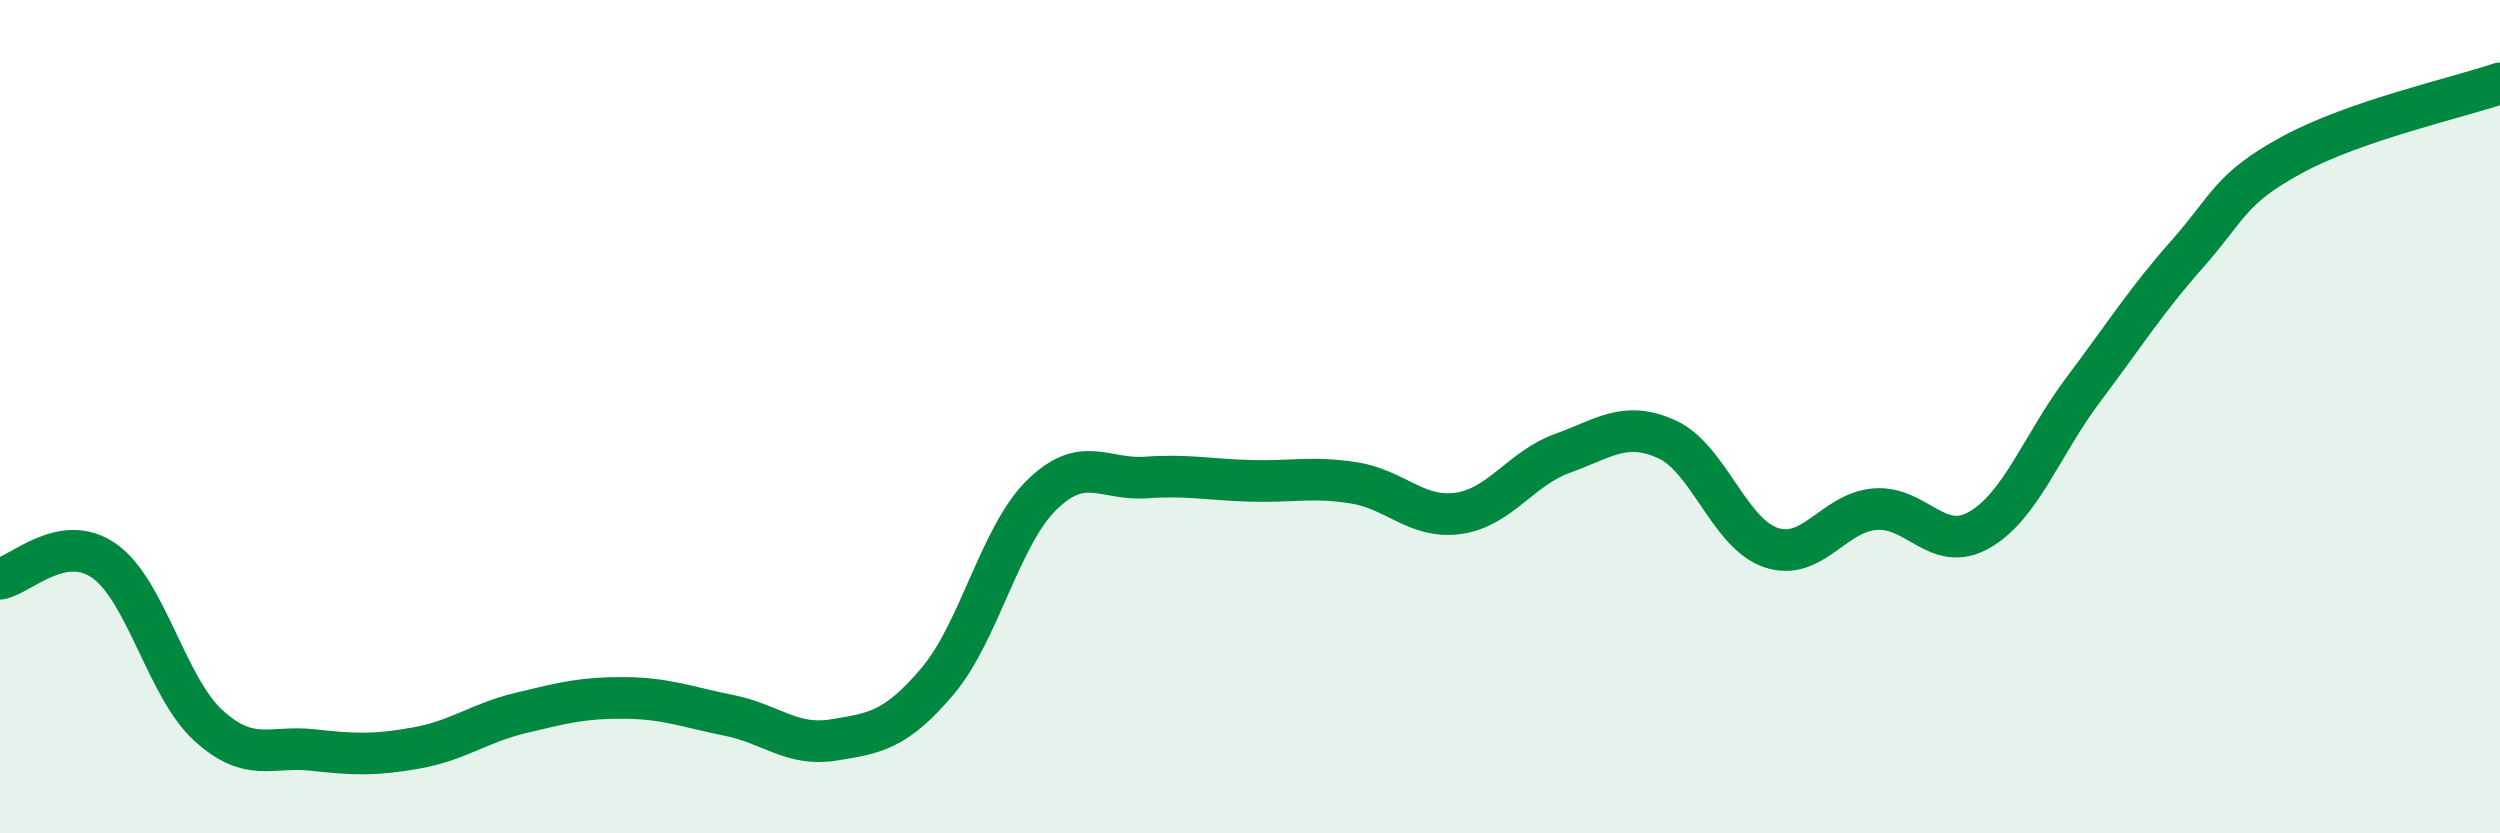
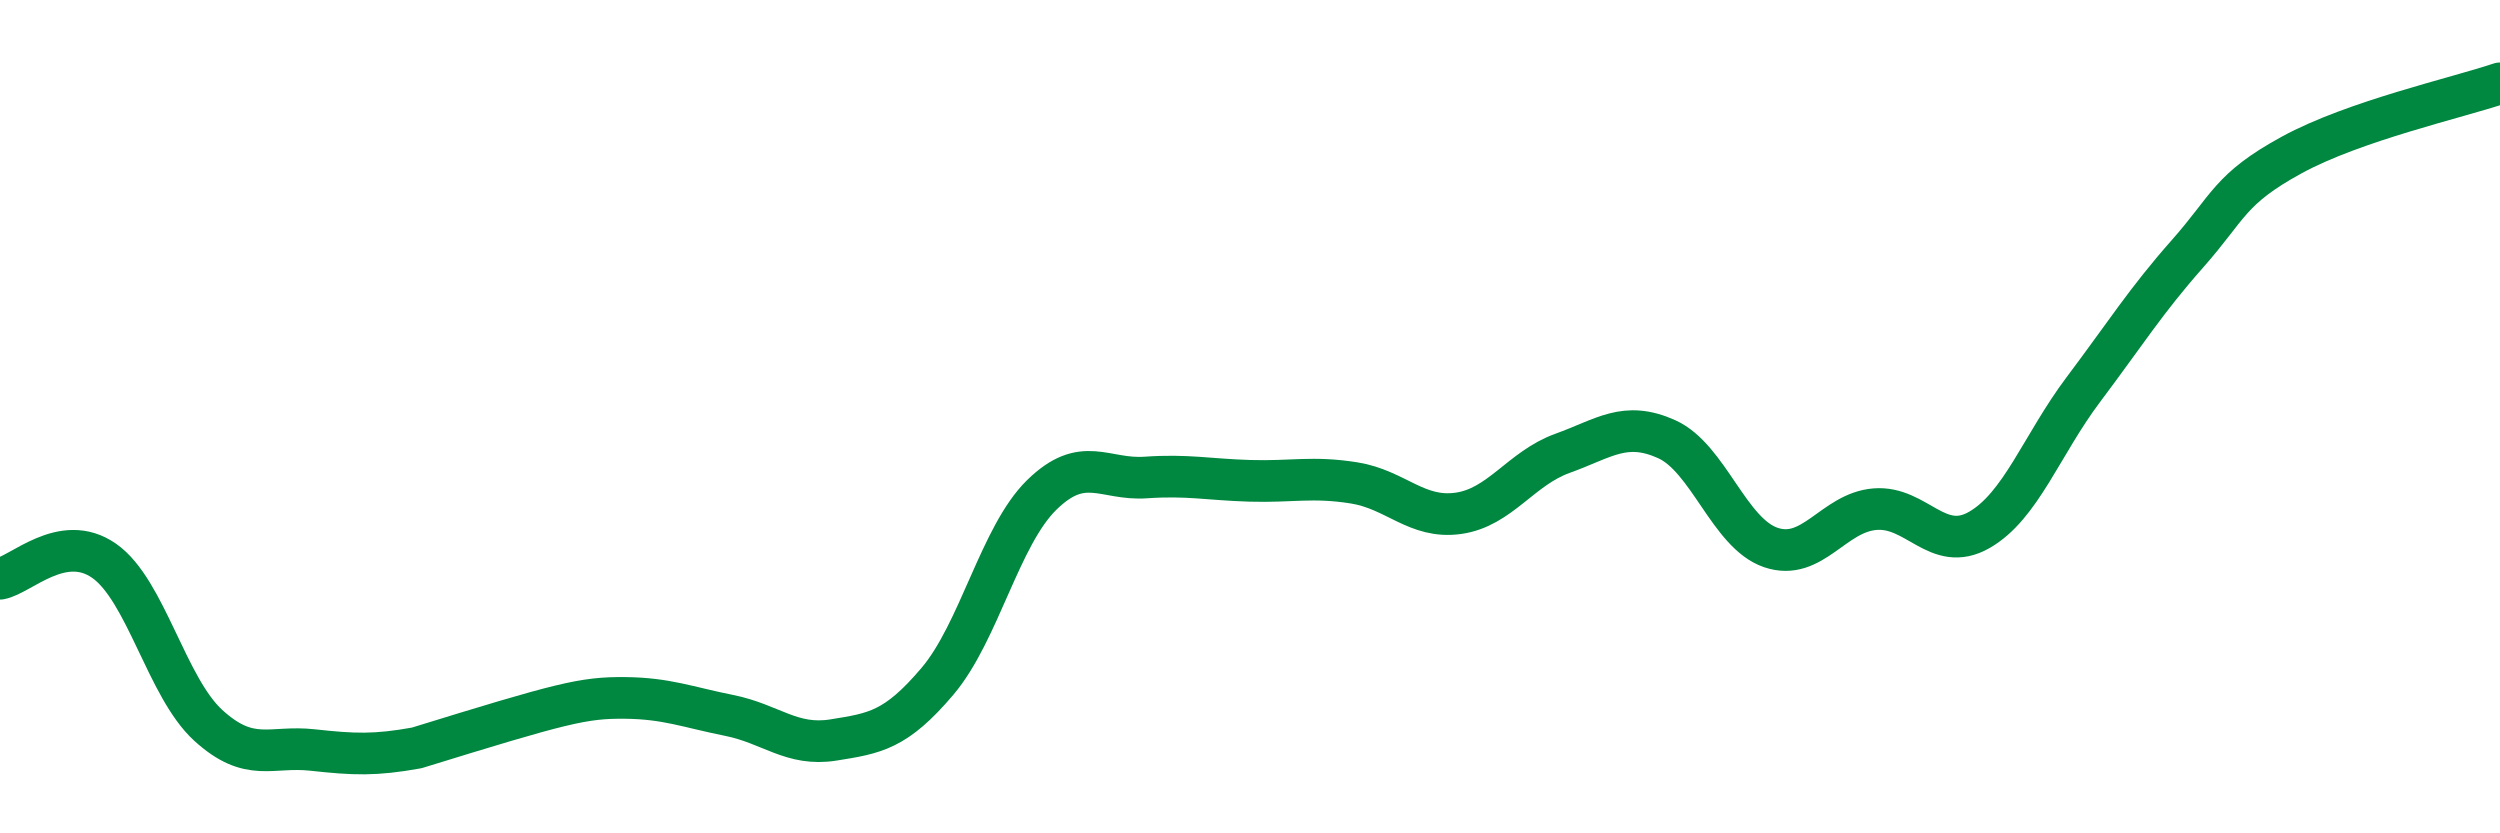
<svg xmlns="http://www.w3.org/2000/svg" width="60" height="20" viewBox="0 0 60 20">
-   <path d="M 0,13.89 C 0.5,13.8 1.5,12.76 2.5,13.46 C 3.5,14.16 4,16.5 5,17.41 C 6,18.32 6.5,17.89 7.5,18 C 8.5,18.11 9,18.13 10,17.95 C 11,17.77 11.5,17.35 12.5,17.11 C 13.5,16.87 14,16.74 15,16.75 C 16,16.76 16.5,16.97 17.5,17.17 C 18.5,17.37 19,17.92 20,17.76 C 21,17.6 21.5,17.53 22.5,16.35 C 23.5,15.17 24,12.86 25,11.88 C 26,10.9 26.5,11.53 27.5,11.46 C 28.5,11.39 29,11.51 30,11.54 C 31,11.57 31.5,11.43 32.5,11.59 C 33.5,11.75 34,12.46 35,12.32 C 36,12.18 36.5,11.24 37.5,10.88 C 38.5,10.52 39,10.09 40,10.54 C 41,10.99 41.5,12.8 42.5,13.14 C 43.5,13.48 44,12.3 45,12.22 C 46,12.14 46.5,13.29 47.5,12.72 C 48.5,12.15 49,10.68 50,9.35 C 51,8.02 51.5,7.22 52.5,6.09 C 53.5,4.96 53.5,4.54 55,3.72 C 56.5,2.9 59,2.34 60,2L60 20L0 20Z" fill="#008740" opacity="0.1" stroke-linecap="round" stroke-linejoin="round" />
-   <path d="M 0,13.89 C 0.5,13.8 1.5,12.76 2.5,13.46 C 3.5,14.16 4,16.5 5,17.41 C 6,18.32 6.5,17.89 7.5,18 C 8.5,18.11 9,18.13 10,17.95 C 11,17.77 11.5,17.35 12.5,17.11 C 13.5,16.87 14,16.74 15,16.75 C 16,16.76 16.5,16.97 17.5,17.17 C 18.5,17.37 19,17.92 20,17.76 C 21,17.6 21.5,17.53 22.5,16.35 C 23.5,15.17 24,12.86 25,11.88 C 26,10.9 26.5,11.53 27.5,11.46 C 28.5,11.39 29,11.51 30,11.54 C 31,11.57 31.5,11.43 32.5,11.59 C 33.5,11.75 34,12.46 35,12.32 C 36,12.18 36.5,11.24 37.5,10.88 C 38.5,10.52 39,10.09 40,10.54 C 41,10.99 41.5,12.8 42.5,13.14 C 43.5,13.48 44,12.3 45,12.22 C 46,12.14 46.5,13.29 47.5,12.72 C 48.5,12.15 49,10.68 50,9.35 C 51,8.02 51.5,7.22 52.5,6.09 C 53.5,4.96 53.5,4.54 55,3.72 C 56.5,2.9 59,2.34 60,2" stroke="#008740" stroke-width="1" fill="none" stroke-linecap="round" stroke-linejoin="round" />
+   <path d="M 0,13.89 C 0.5,13.8 1.5,12.76 2.5,13.46 C 3.5,14.16 4,16.5 5,17.41 C 6,18.32 6.5,17.89 7.5,18 C 8.5,18.11 9,18.13 10,17.95 C 13.5,16.87 14,16.74 15,16.75 C 16,16.76 16.5,16.97 17.5,17.17 C 18.5,17.37 19,17.92 20,17.76 C 21,17.6 21.5,17.53 22.5,16.35 C 23.5,15.17 24,12.86 25,11.88 C 26,10.9 26.5,11.53 27.5,11.46 C 28.5,11.39 29,11.51 30,11.54 C 31,11.57 31.5,11.43 32.5,11.59 C 33.5,11.75 34,12.46 35,12.32 C 36,12.18 36.5,11.24 37.5,10.88 C 38.5,10.52 39,10.09 40,10.54 C 41,10.99 41.5,12.8 42.5,13.14 C 43.5,13.48 44,12.3 45,12.22 C 46,12.14 46.5,13.29 47.5,12.72 C 48.5,12.15 49,10.68 50,9.35 C 51,8.02 51.5,7.22 52.5,6.09 C 53.5,4.96 53.5,4.54 55,3.72 C 56.5,2.9 59,2.34 60,2" stroke="#008740" stroke-width="1" fill="none" stroke-linecap="round" stroke-linejoin="round" />
</svg>